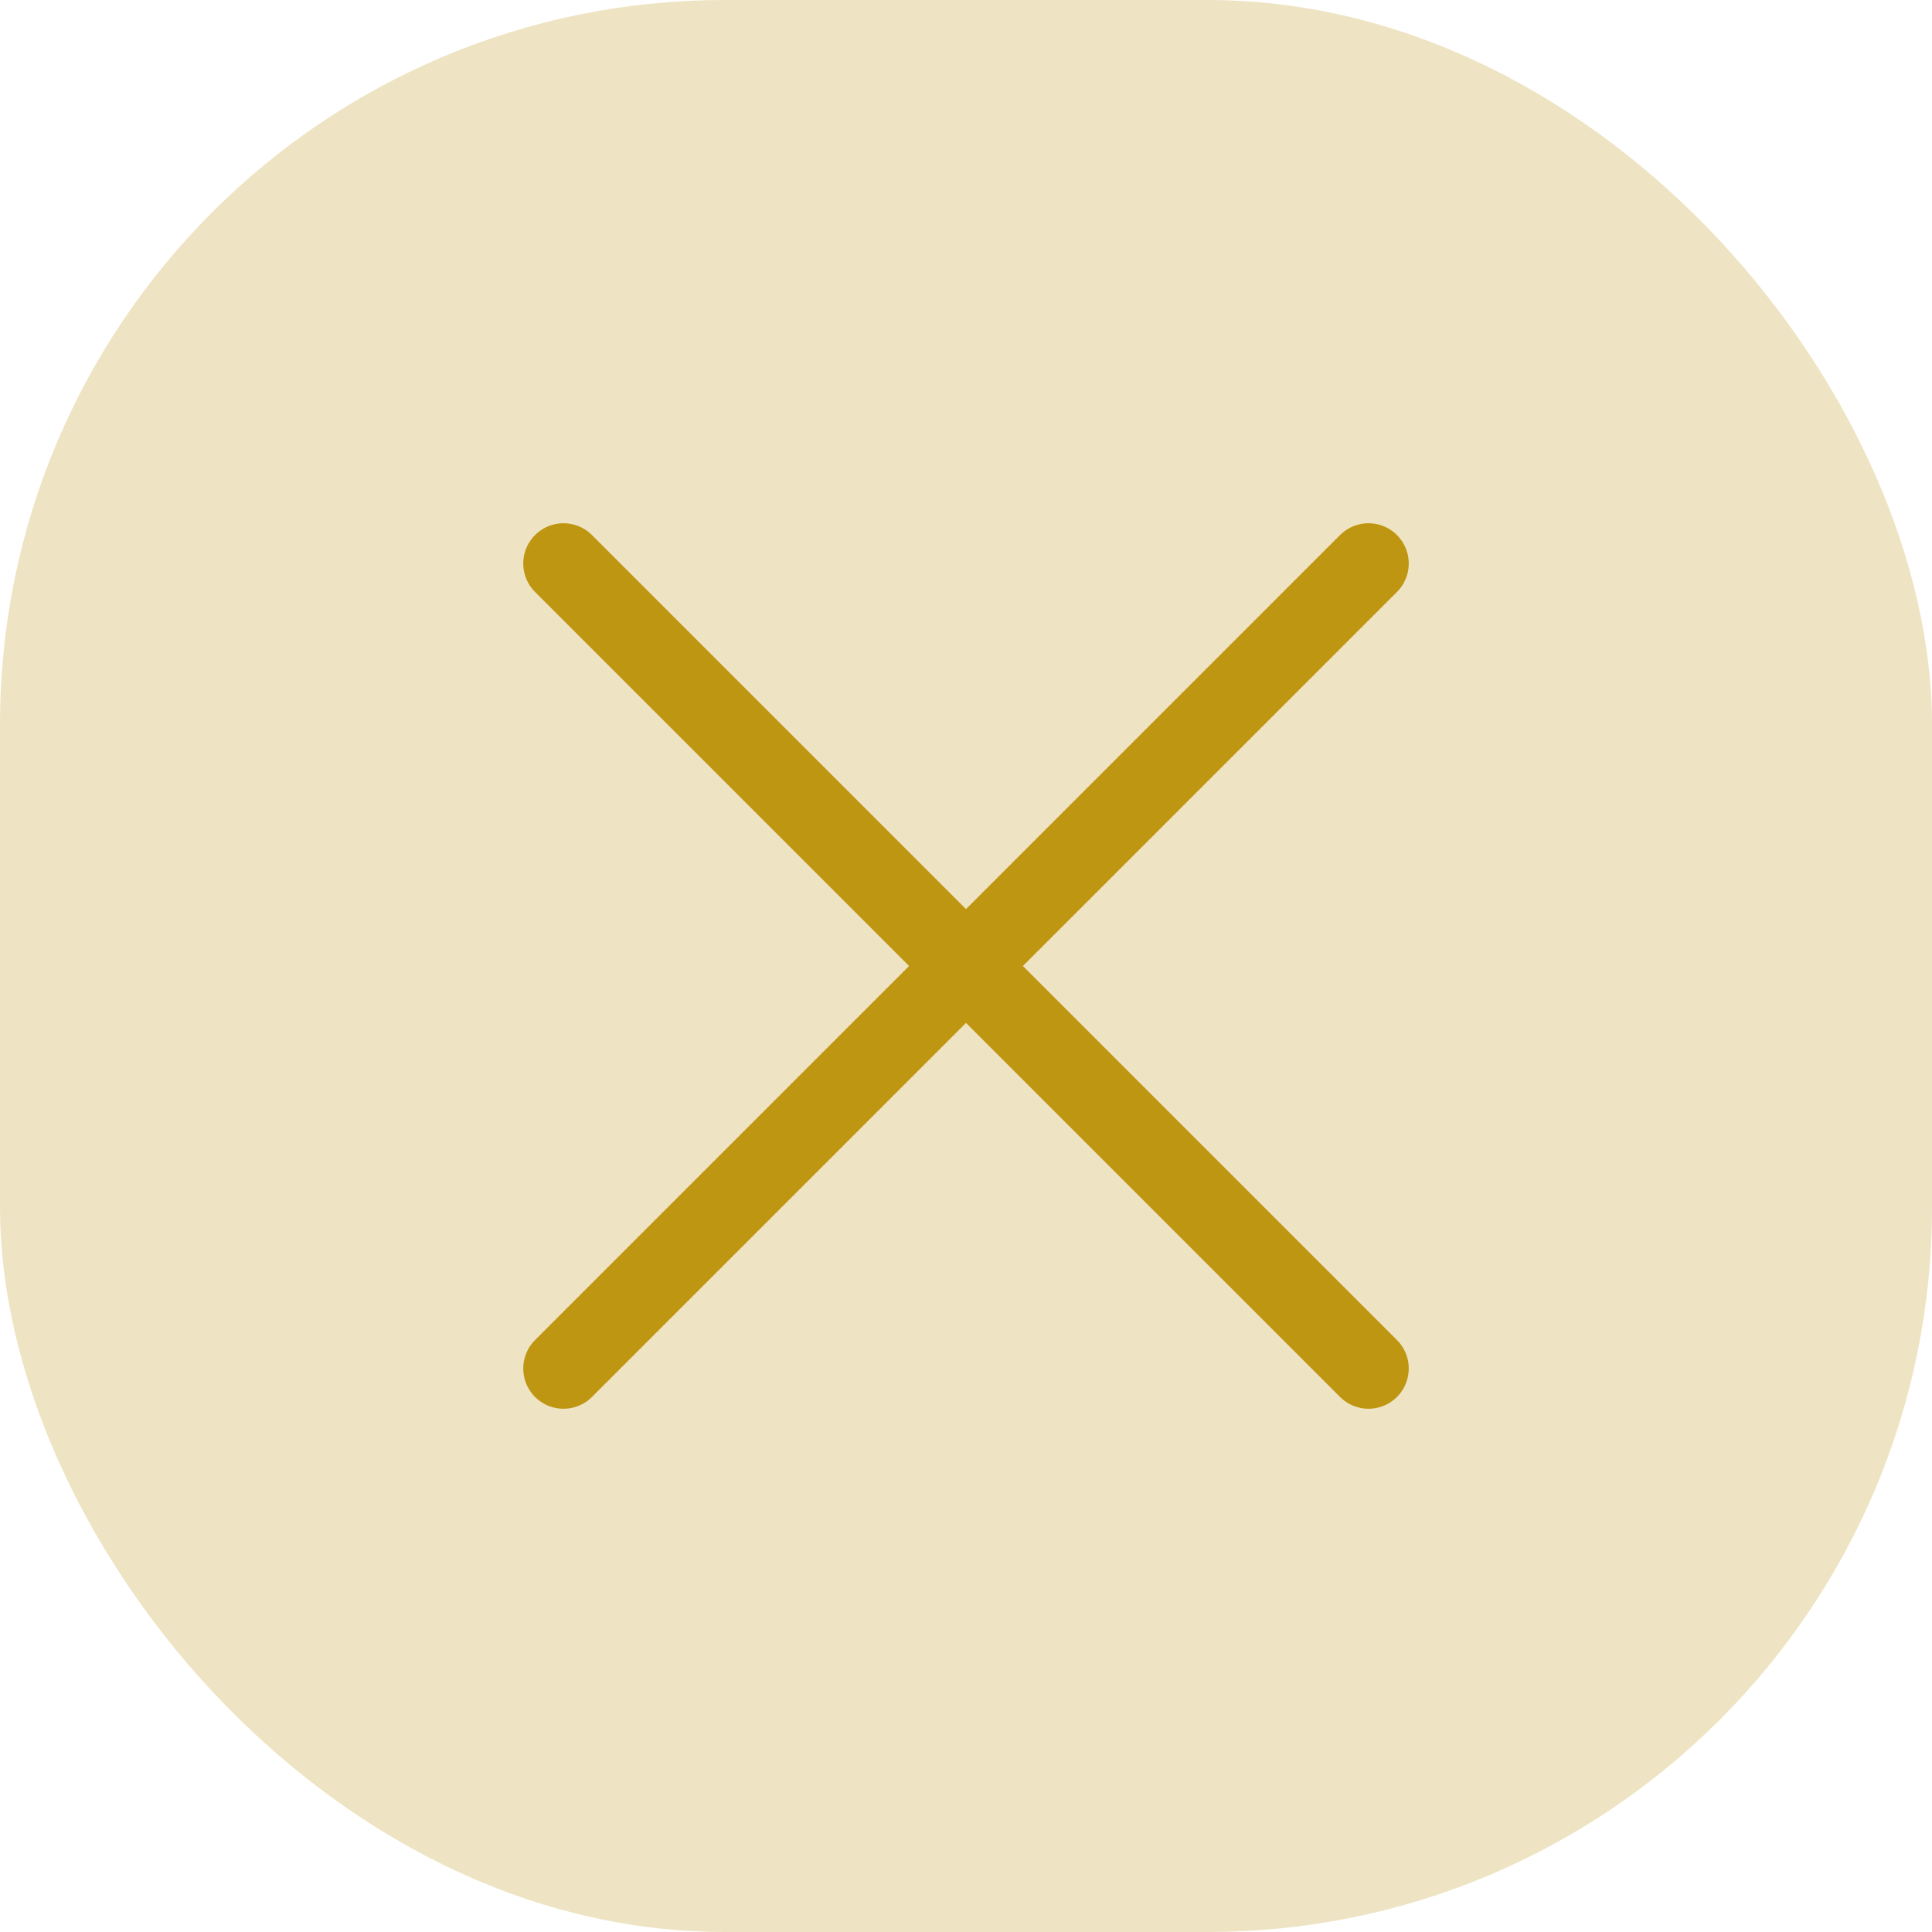
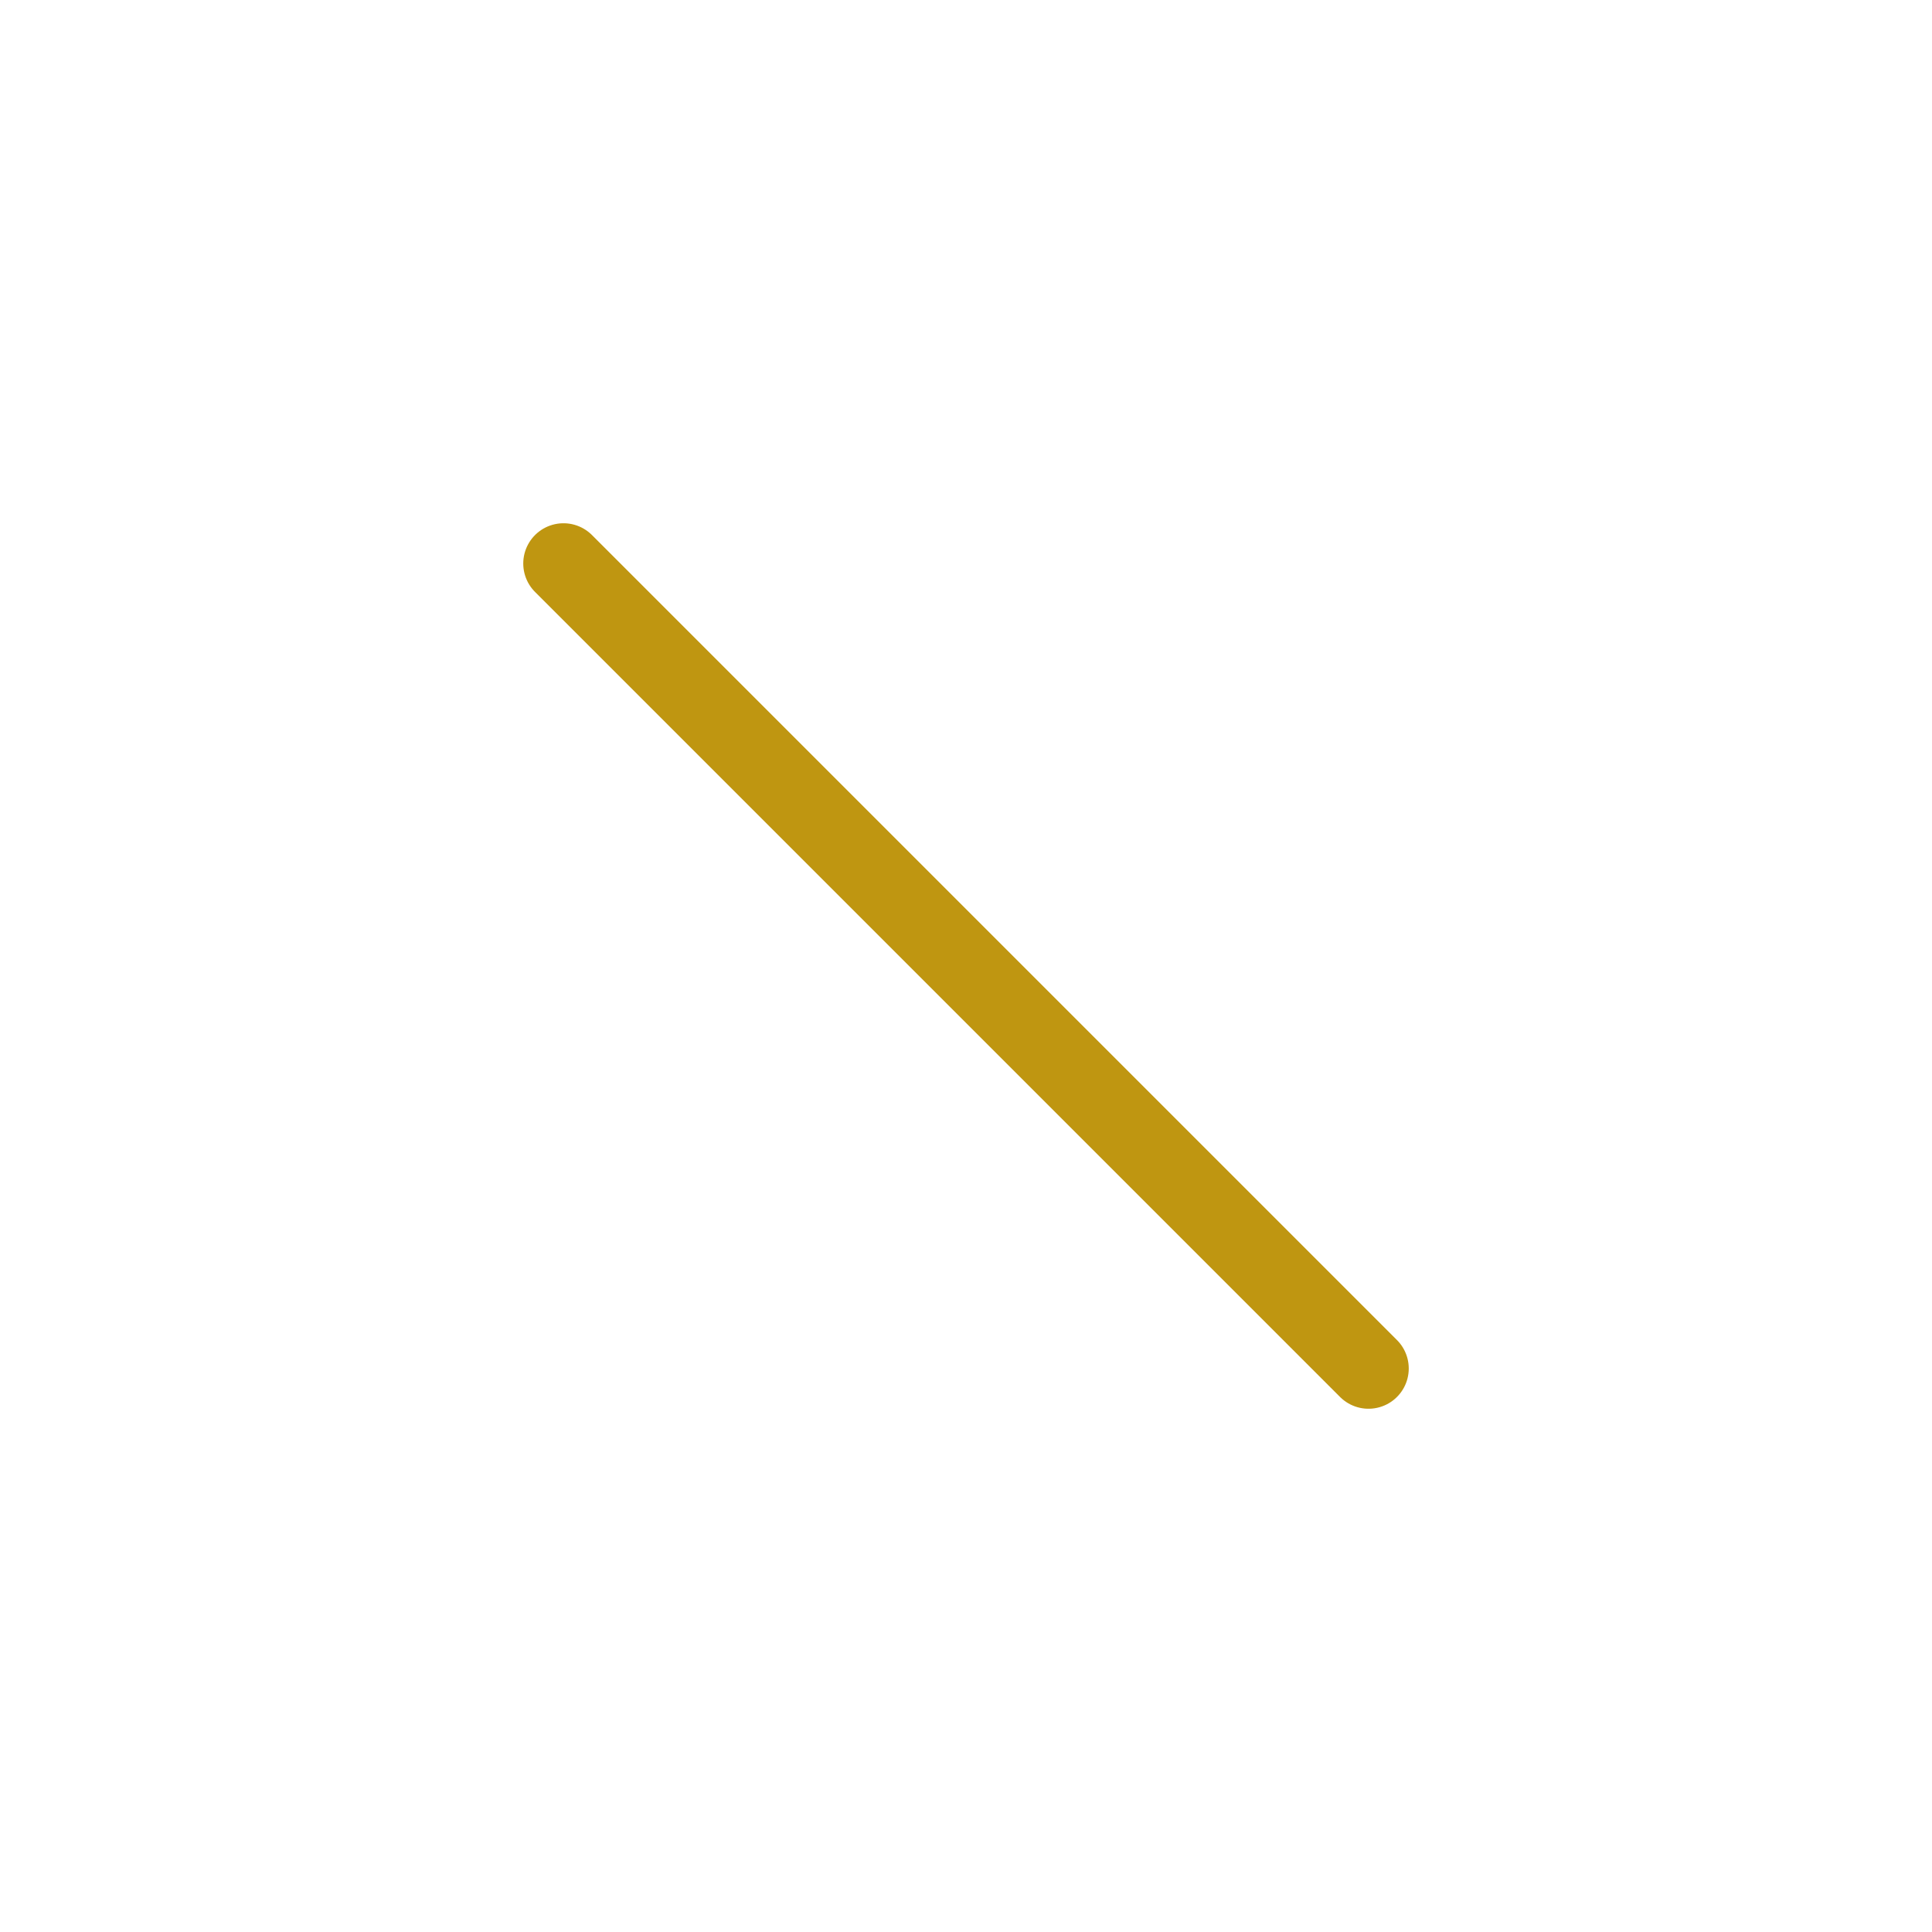
<svg xmlns="http://www.w3.org/2000/svg" width="24" height="24" viewBox="0 0 24 24" fill="none">
-   <rect width="24" height="24" rx="9" fill="#BF9611" fill-opacity="0.25" />
  <path d="M7 7L17 17" stroke="#BF9611" stroke-linecap="round" />
-   <path d="M17 7L7 17" stroke="#BF9611" stroke-linecap="round" />
</svg>